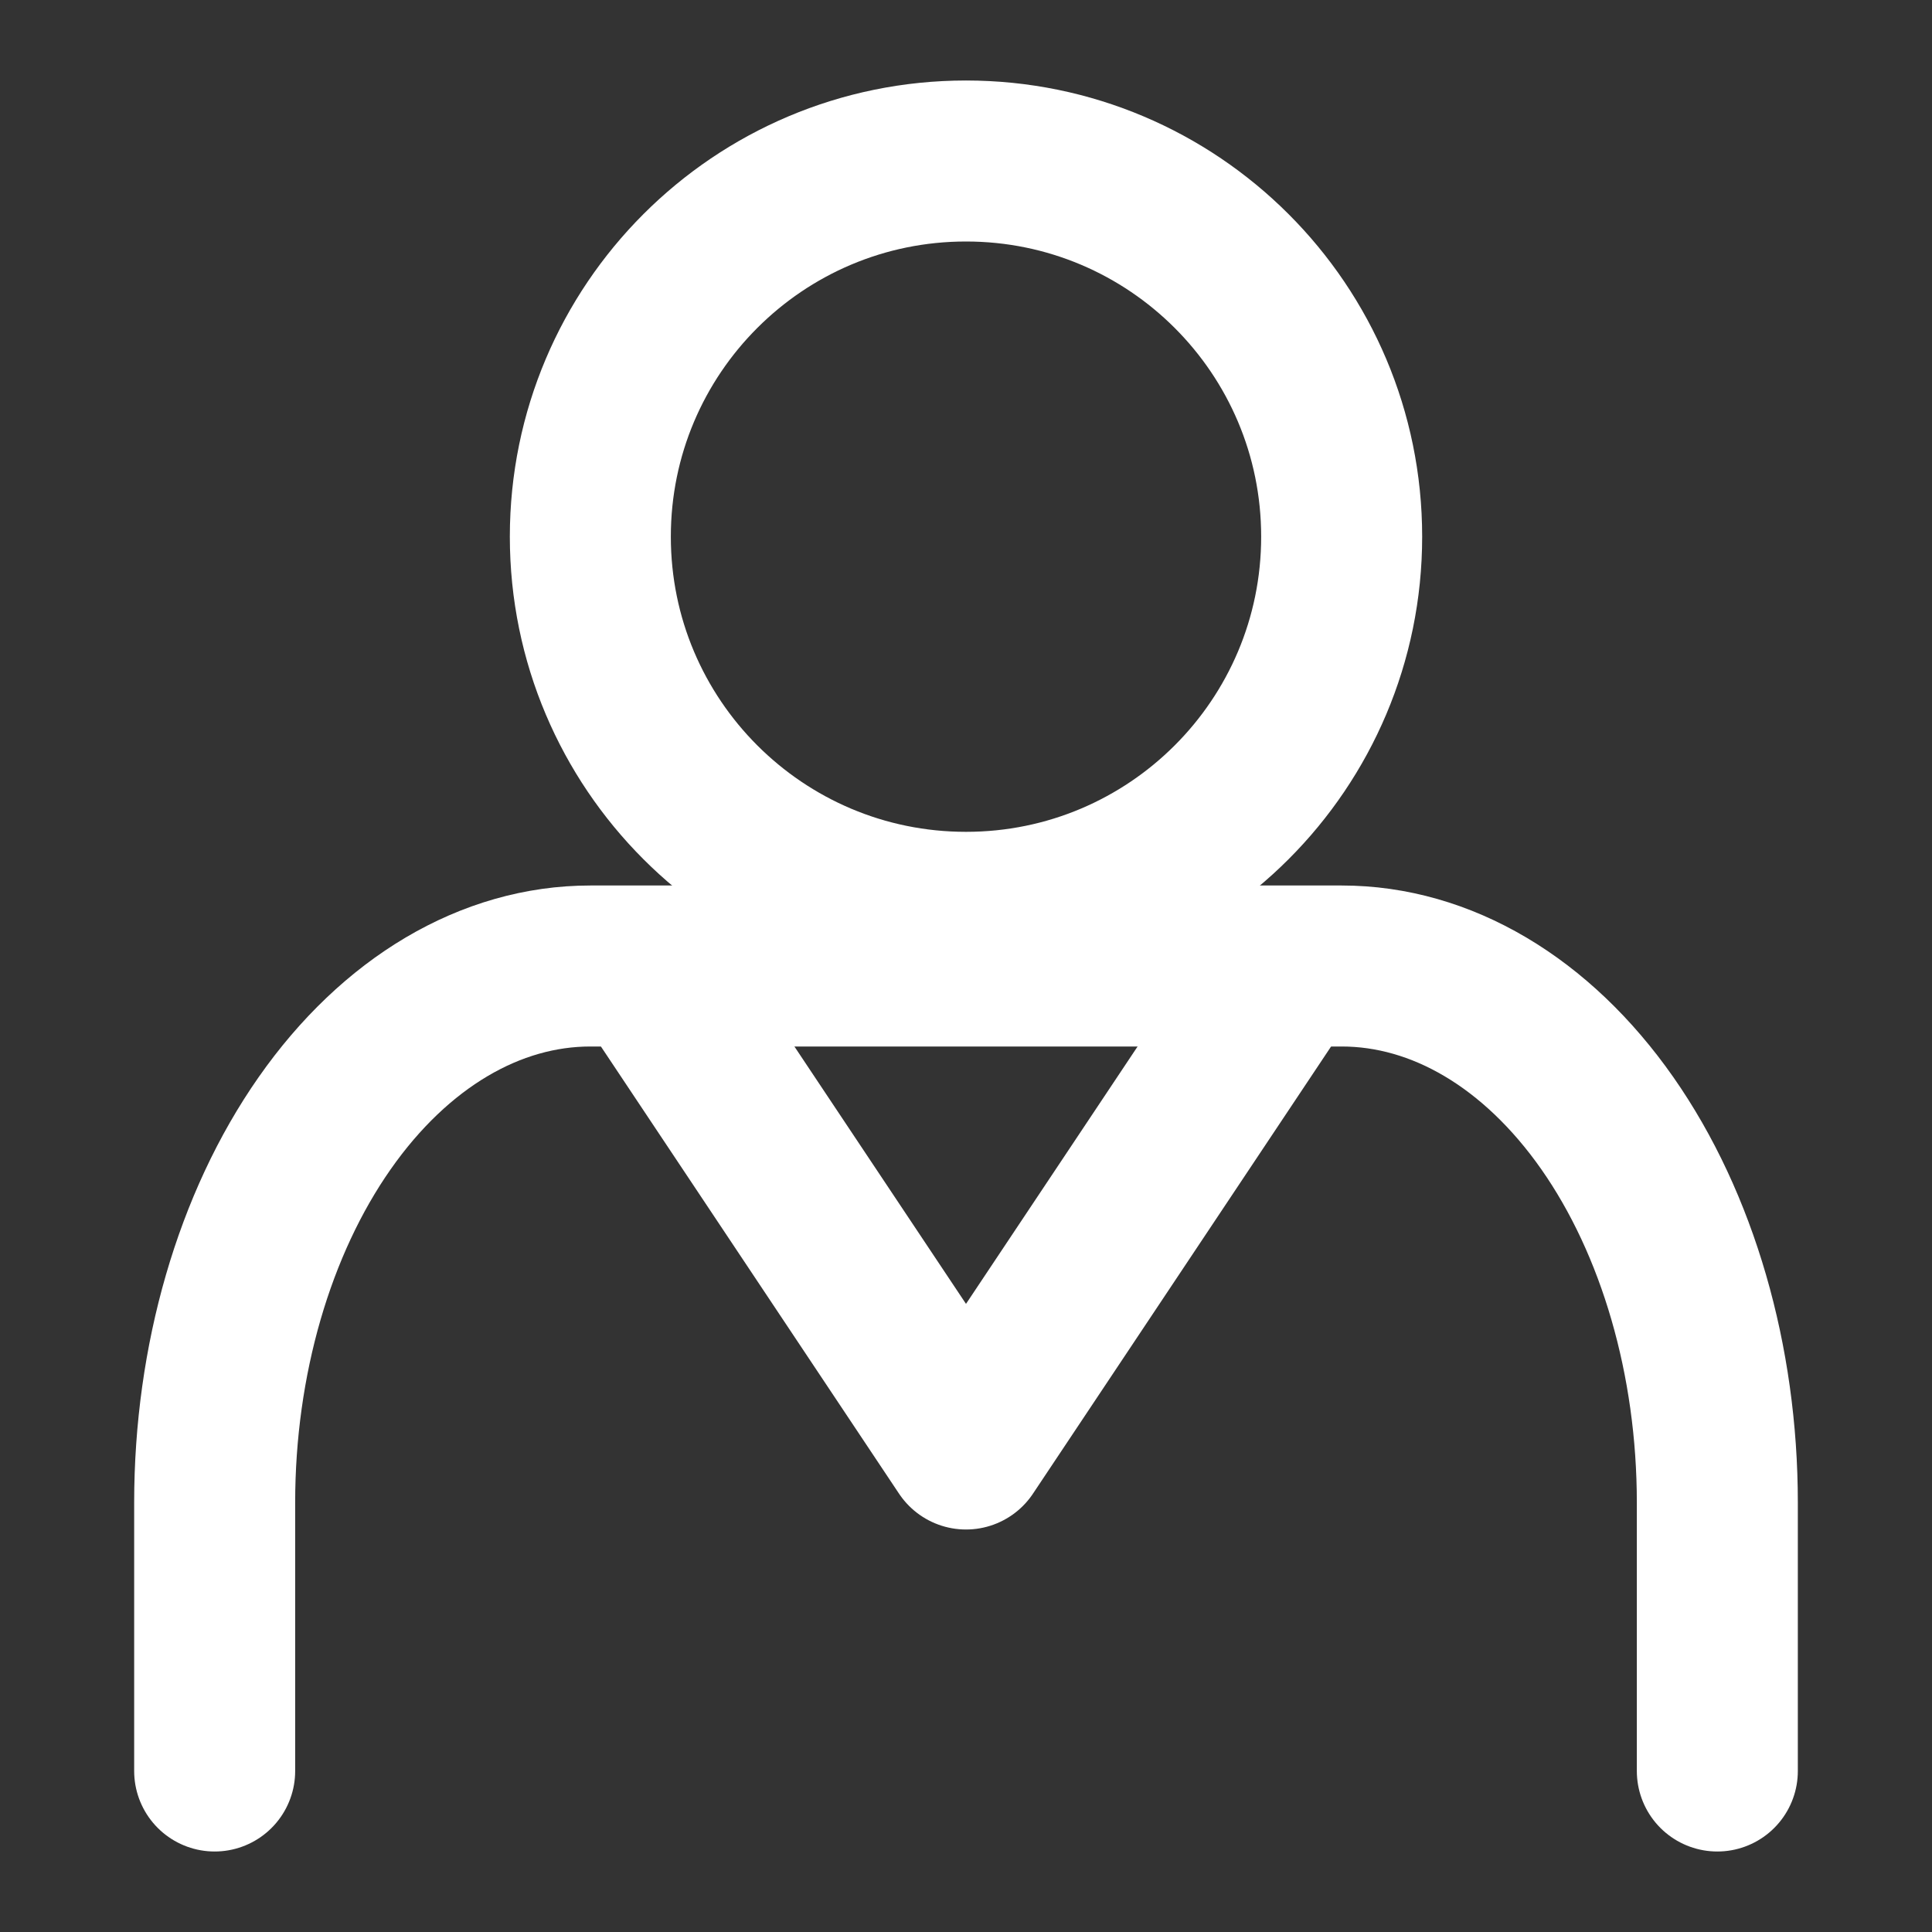
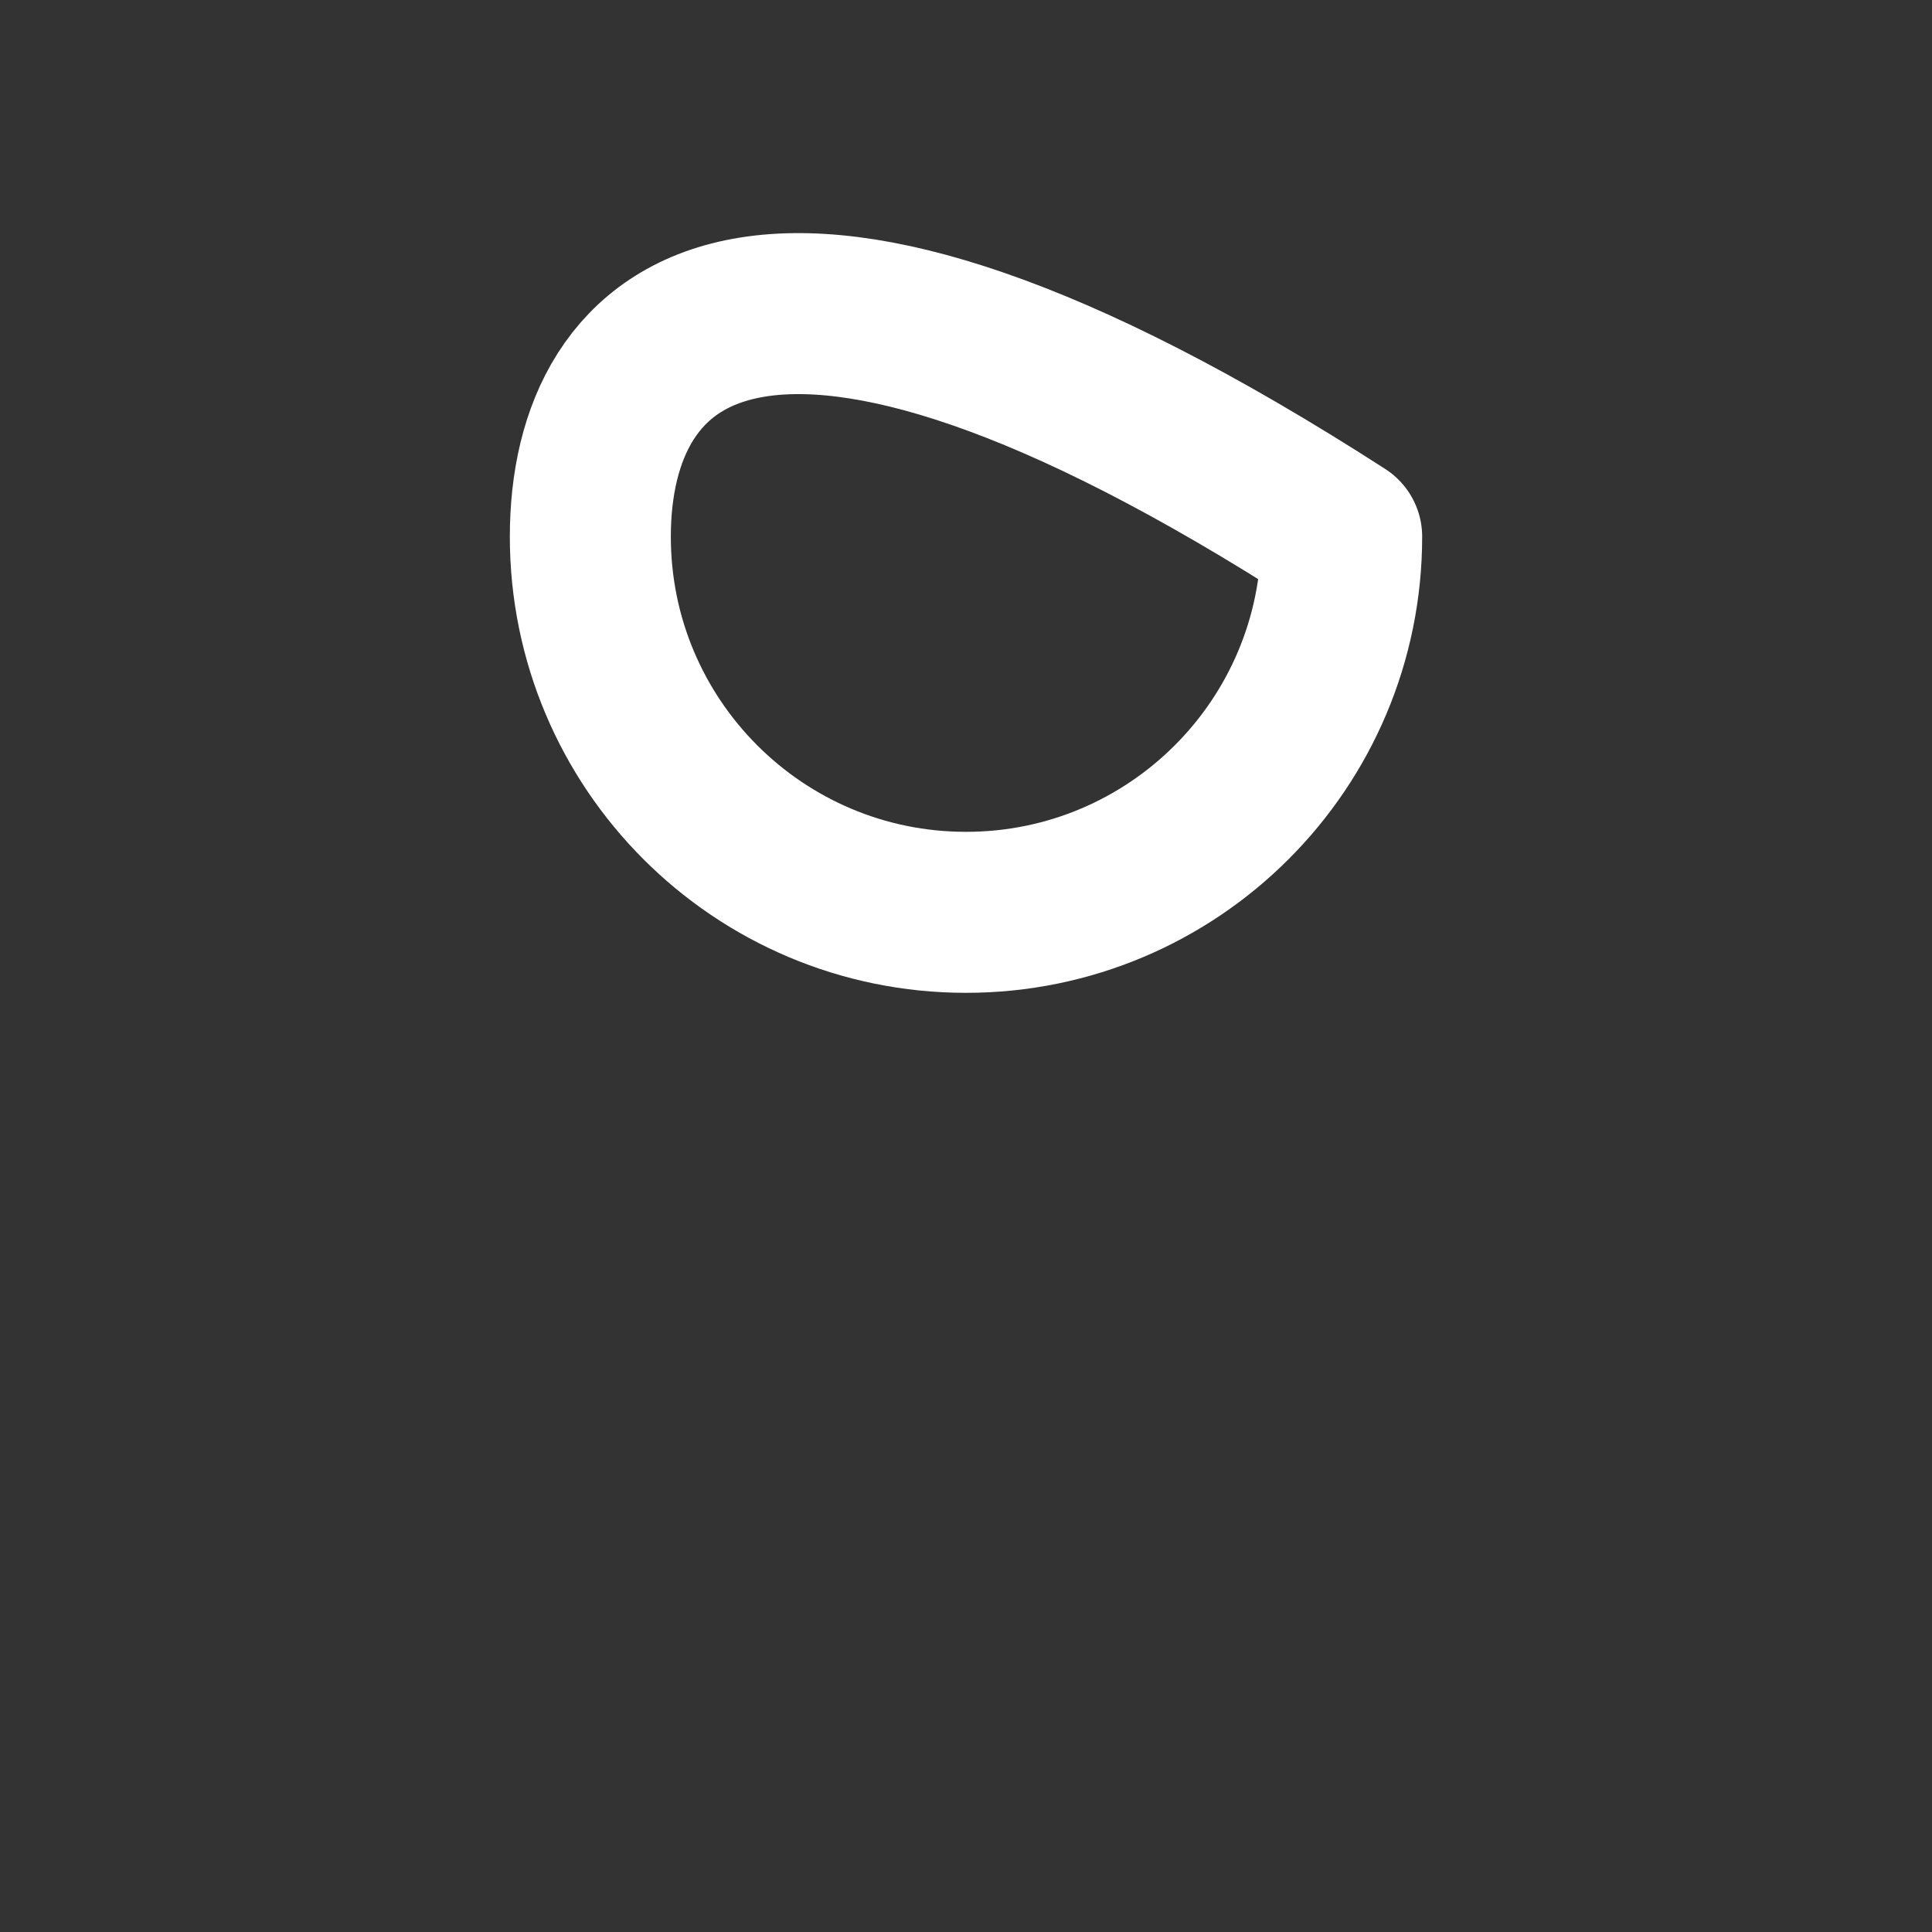
<svg xmlns="http://www.w3.org/2000/svg" width="36" height="36" viewBox="0 0 36 36" fill="none">
  <rect x="0" y="0" width="36" height="36" fill="#333333" stroke="none" />
-   <path d="M32 33V28C32 25.348 31.262 22.804 29.95 20.929C28.637 19.054 26.857 18 25 18H11C9.143 18 7.363 19.054 6.05 20.929C4.737 22.804 4 25.348 4 28V33" stroke="white" stroke-width="3" stroke-linecap="round" stroke-linejoin="round" />
-   <path d="M12 18L18 27L24 18" stroke="white" stroke-width="3" stroke-linejoin="round" />
-   <path d="M18 17C21.866 17 25 13.866 25 10C25 6.134 21.866 3 18 3C14.134 3 11 6.134 11 10C11 13.866 14.134 17 18 17Z" stroke="white" stroke-width="3" stroke-linecap="round" stroke-linejoin="round" />
+   <path d="M18 17C21.866 17 25 13.866 25 10C14.134 3 11 6.134 11 10C11 13.866 14.134 17 18 17Z" stroke="white" stroke-width="3" stroke-linecap="round" stroke-linejoin="round" />
</svg>